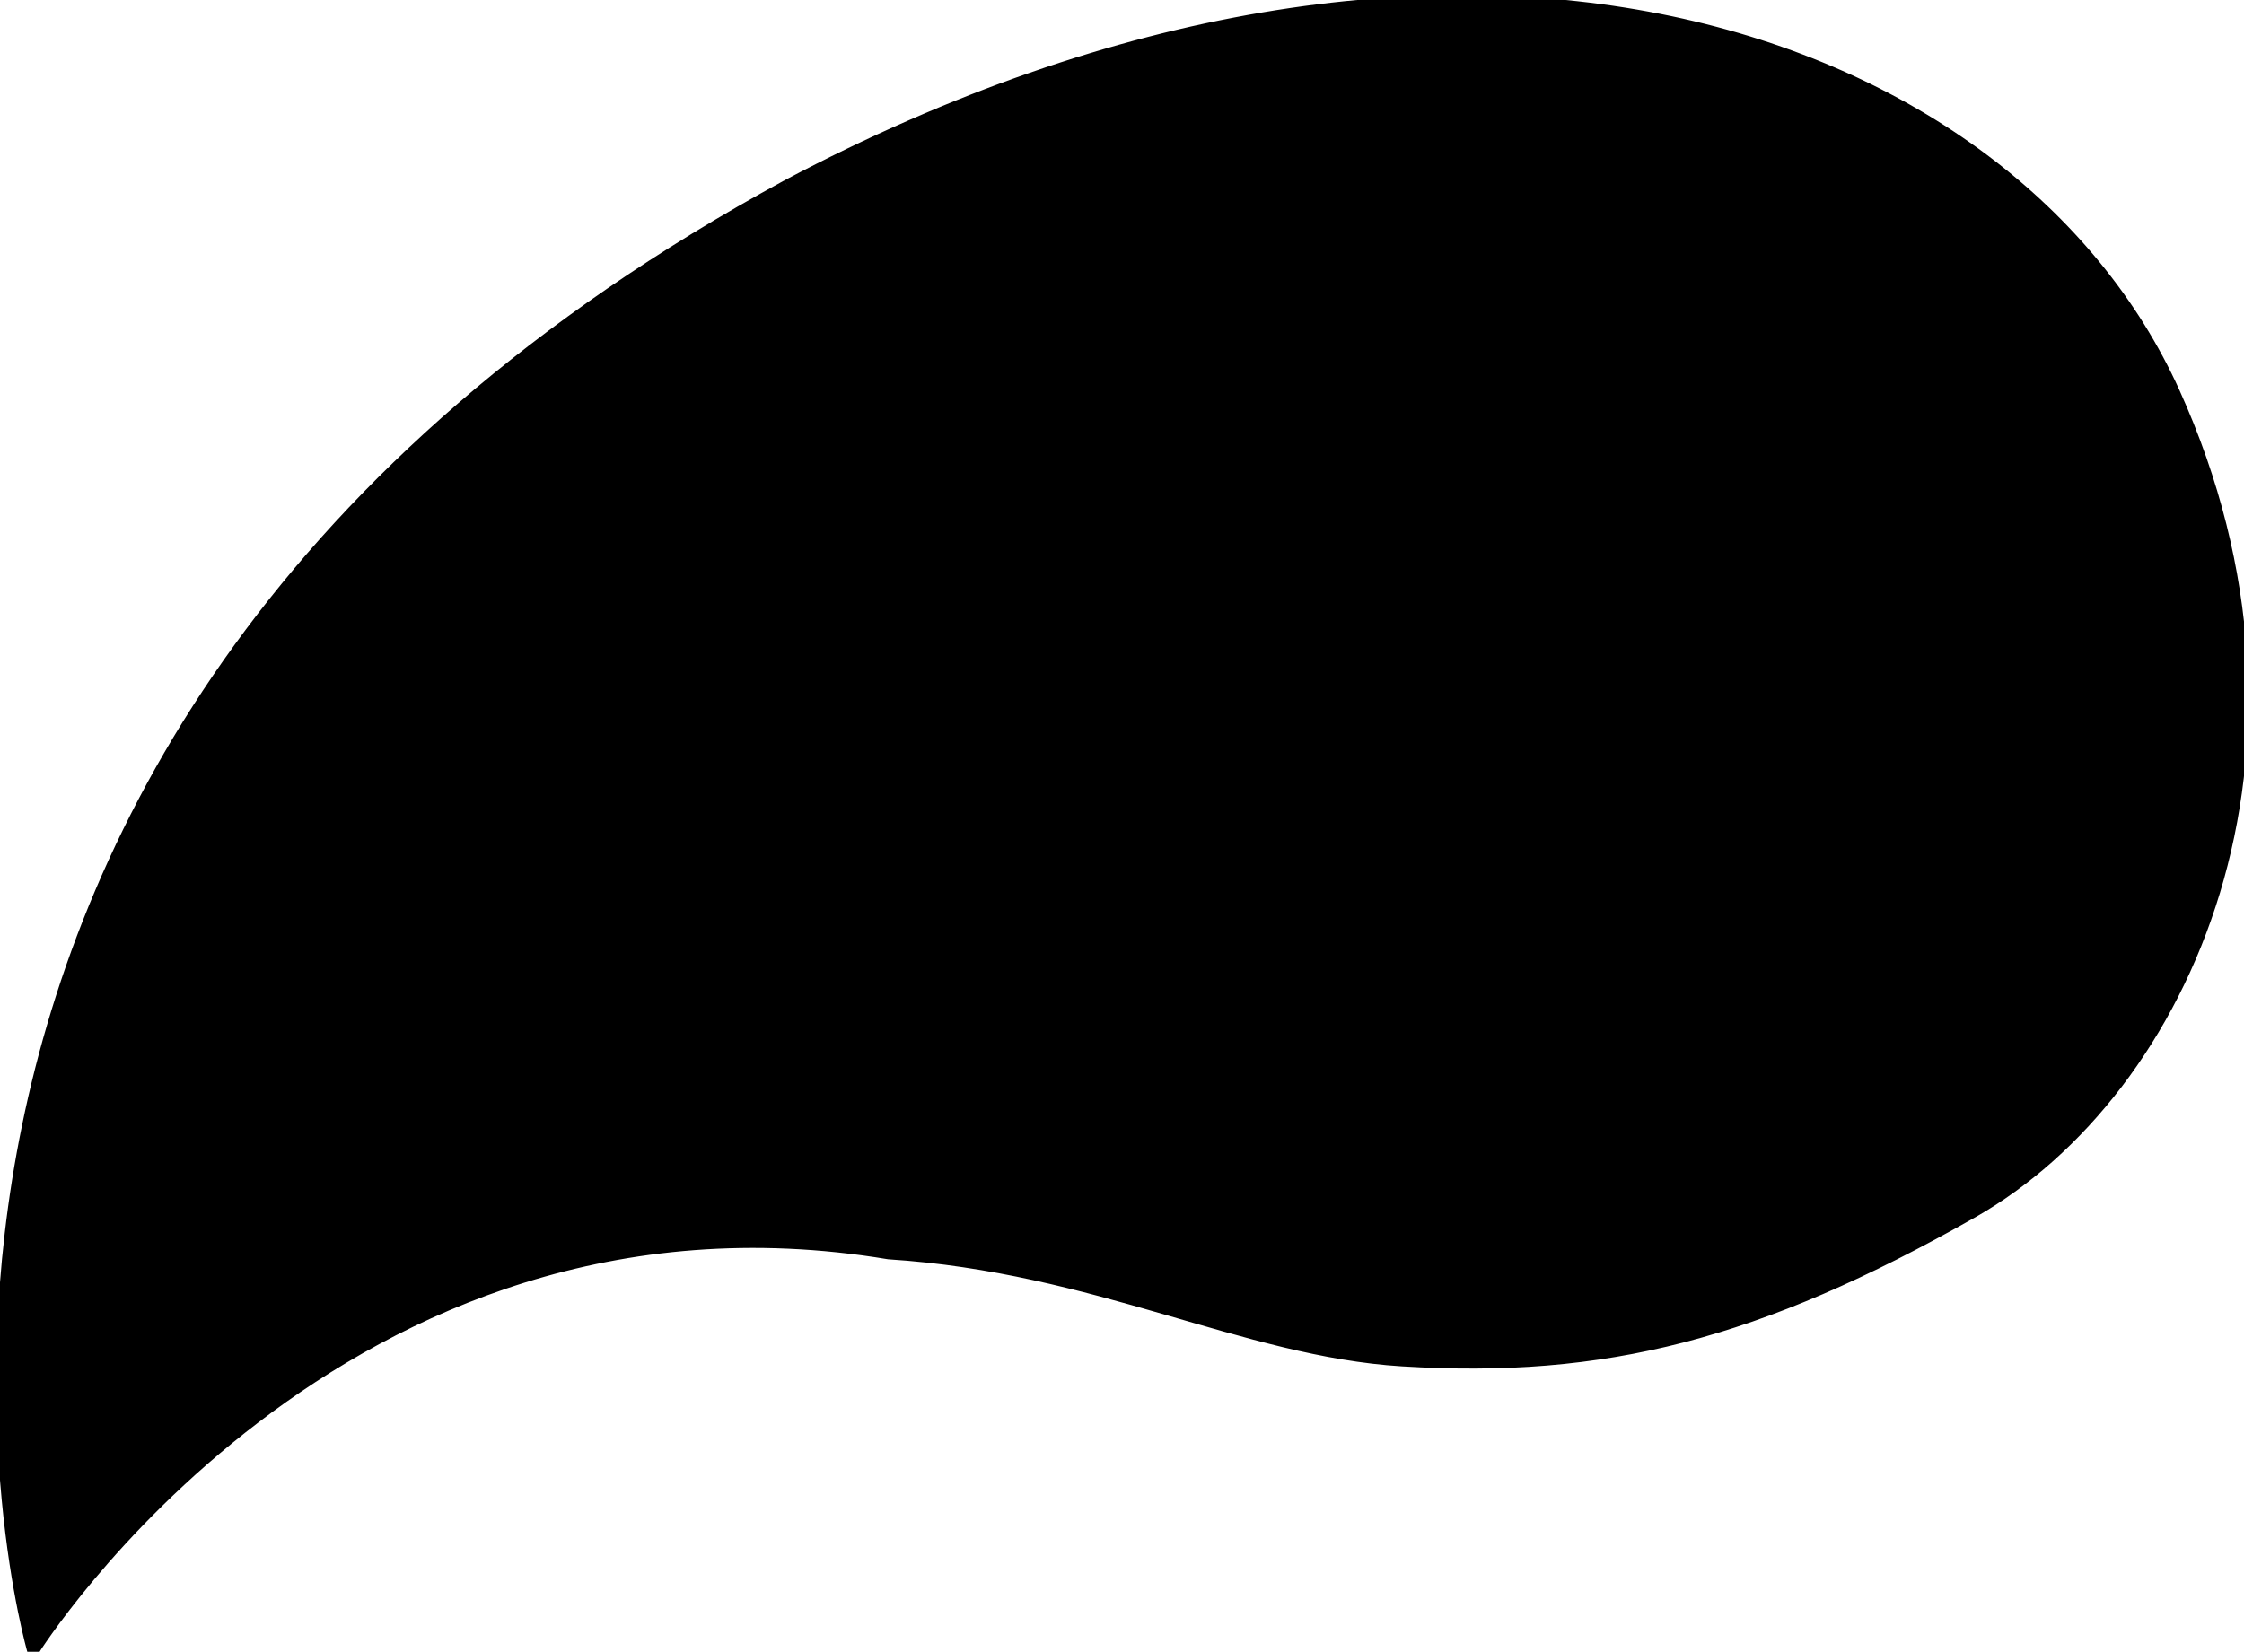
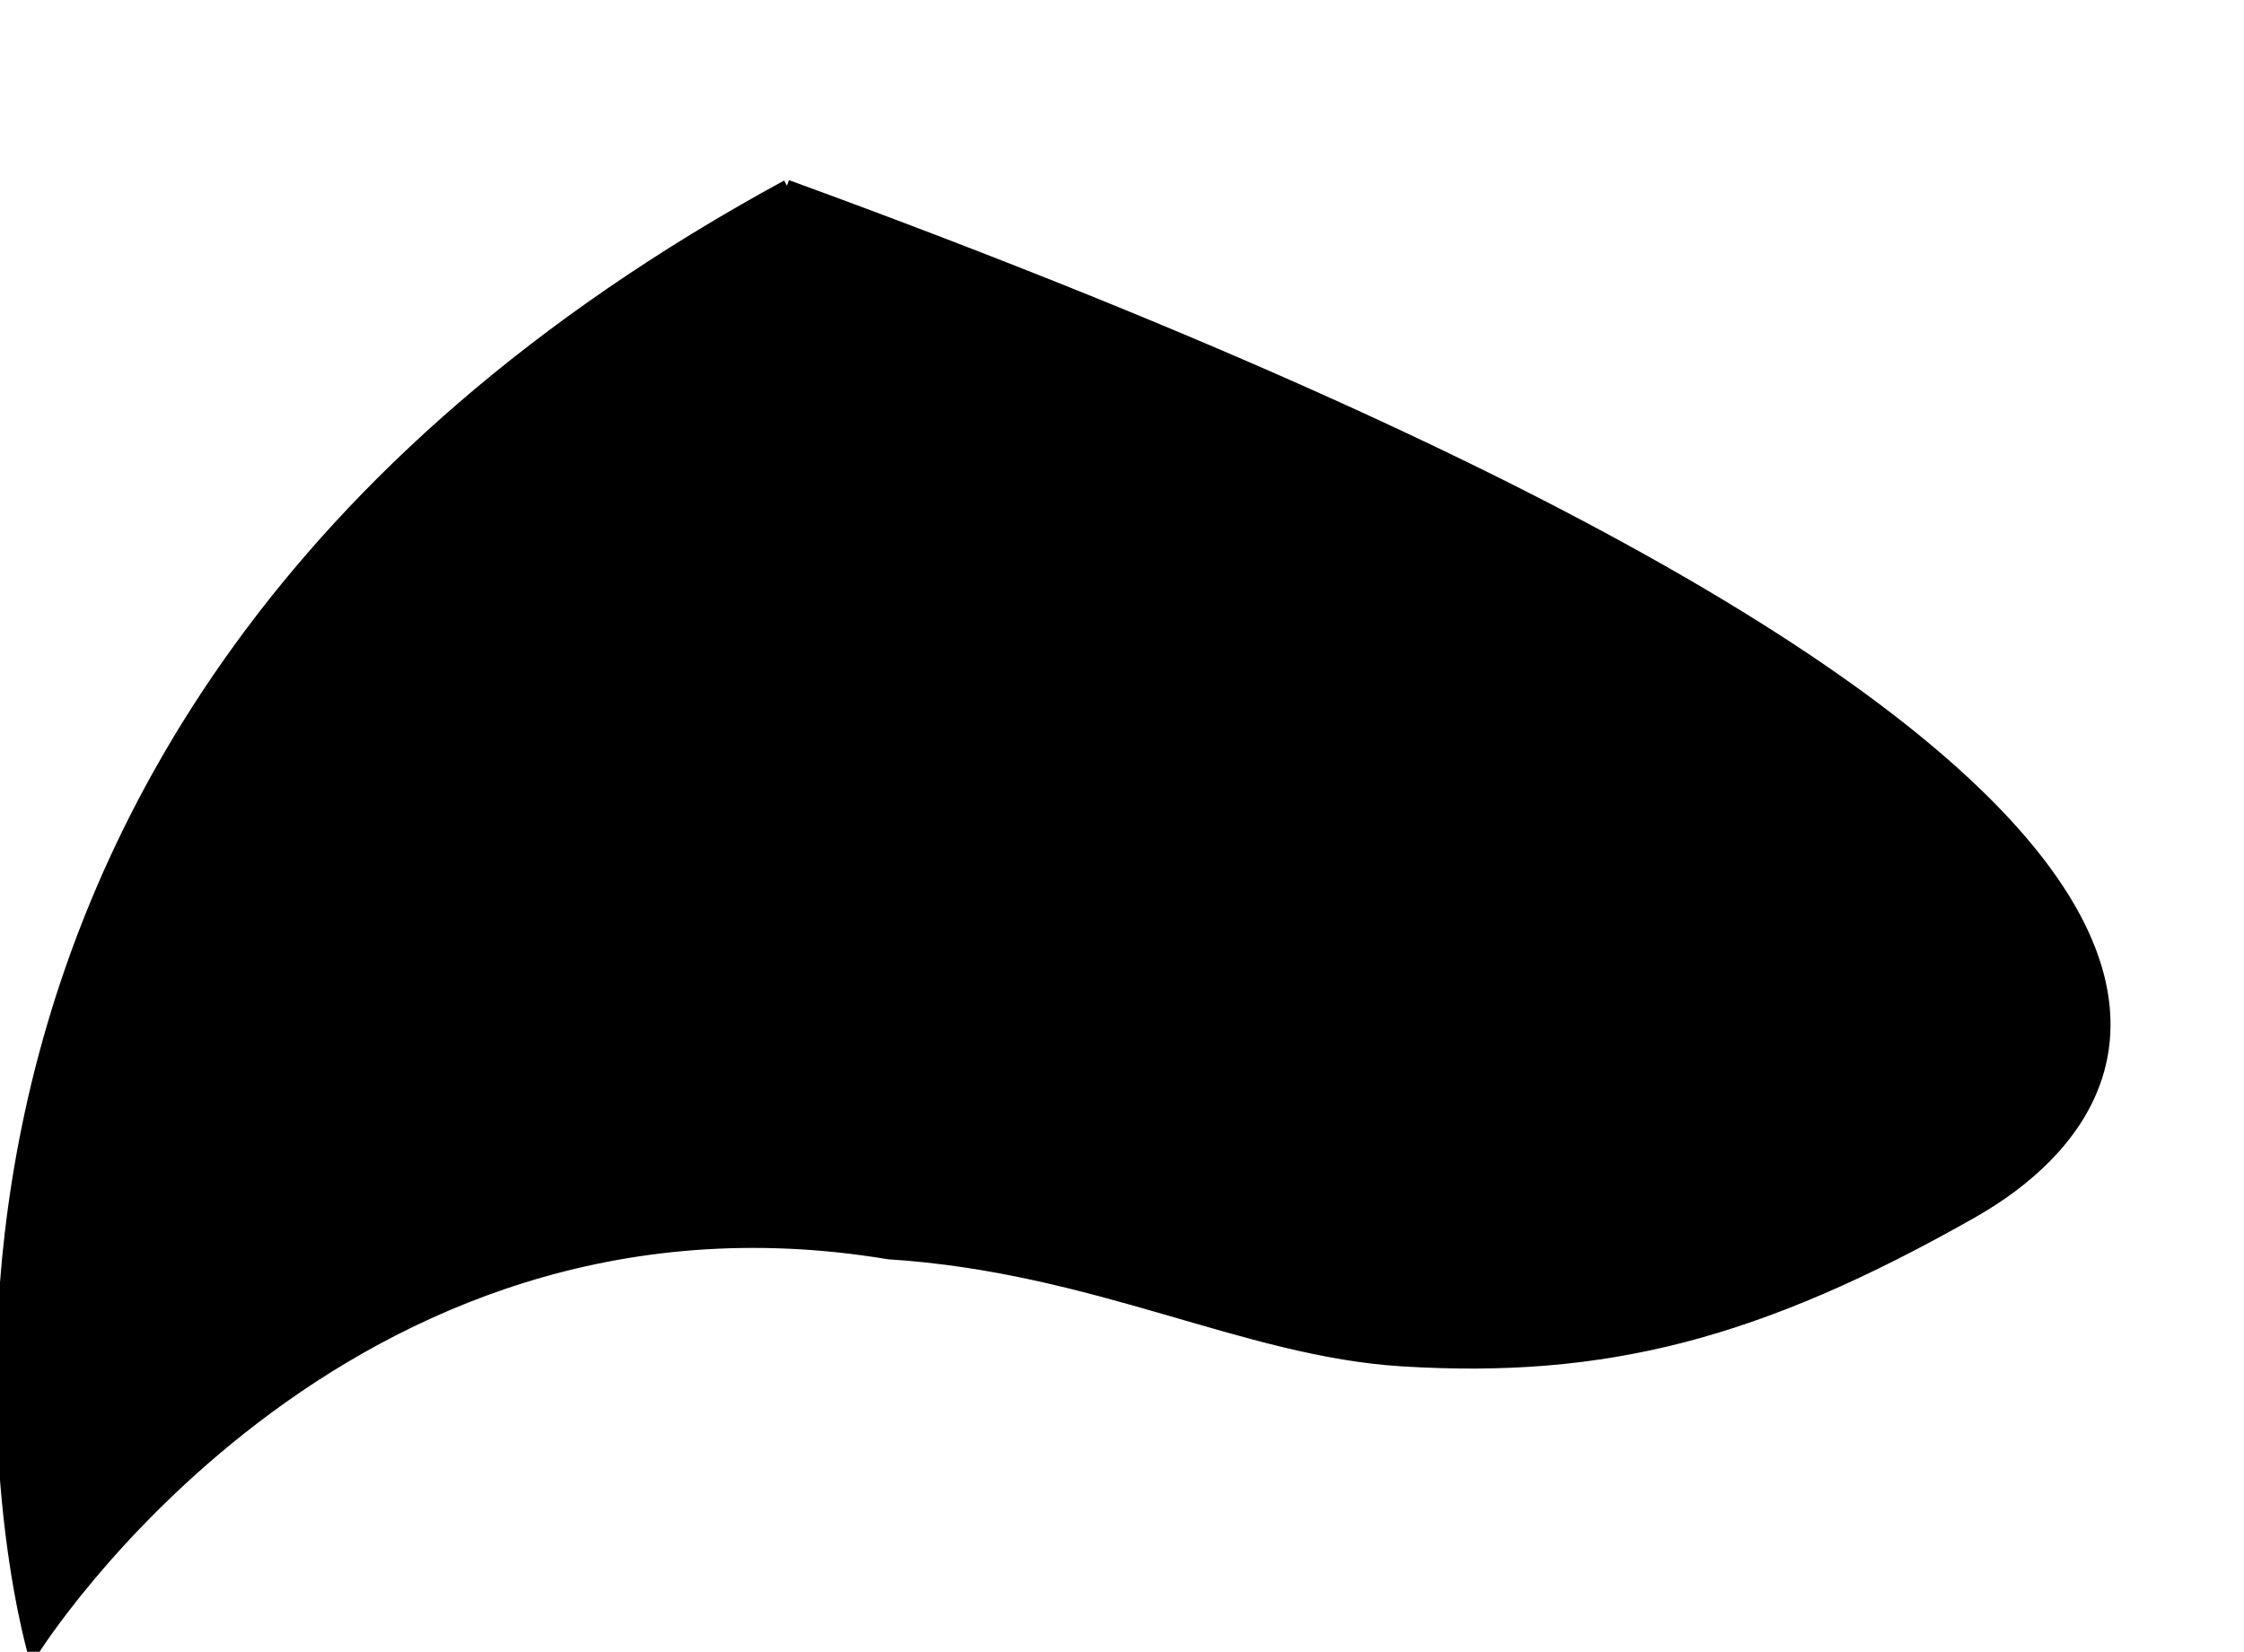
<svg xmlns="http://www.w3.org/2000/svg" width="948" height="698" viewBox="0 0 948 698" fill="none">
-   <path d="M332.469 78.473C615.023 -71.106 849.884 14.441 918.423 165.847C986.873 317.351 923.837 460.799 833.107 512.308C742.427 563.756 677.639 580.158 592.359 574.901C525.613 570.806 463.18 535.268 375.449 529.662C143.161 491.036 14.006 697.574 14.006 697.574C14.006 697.574 -98.013 312.608 332.462 78.484" stroke="#000000" stroke-width="5" stroke-miterlimit="10" fill="black" />
+   <path d="M332.469 78.473C986.873 317.351 923.837 460.799 833.107 512.308C742.427 563.756 677.639 580.158 592.359 574.901C525.613 570.806 463.18 535.268 375.449 529.662C143.161 491.036 14.006 697.574 14.006 697.574C14.006 697.574 -98.013 312.608 332.462 78.484" stroke="#000000" stroke-width="5" stroke-miterlimit="10" fill="black" />
</svg>